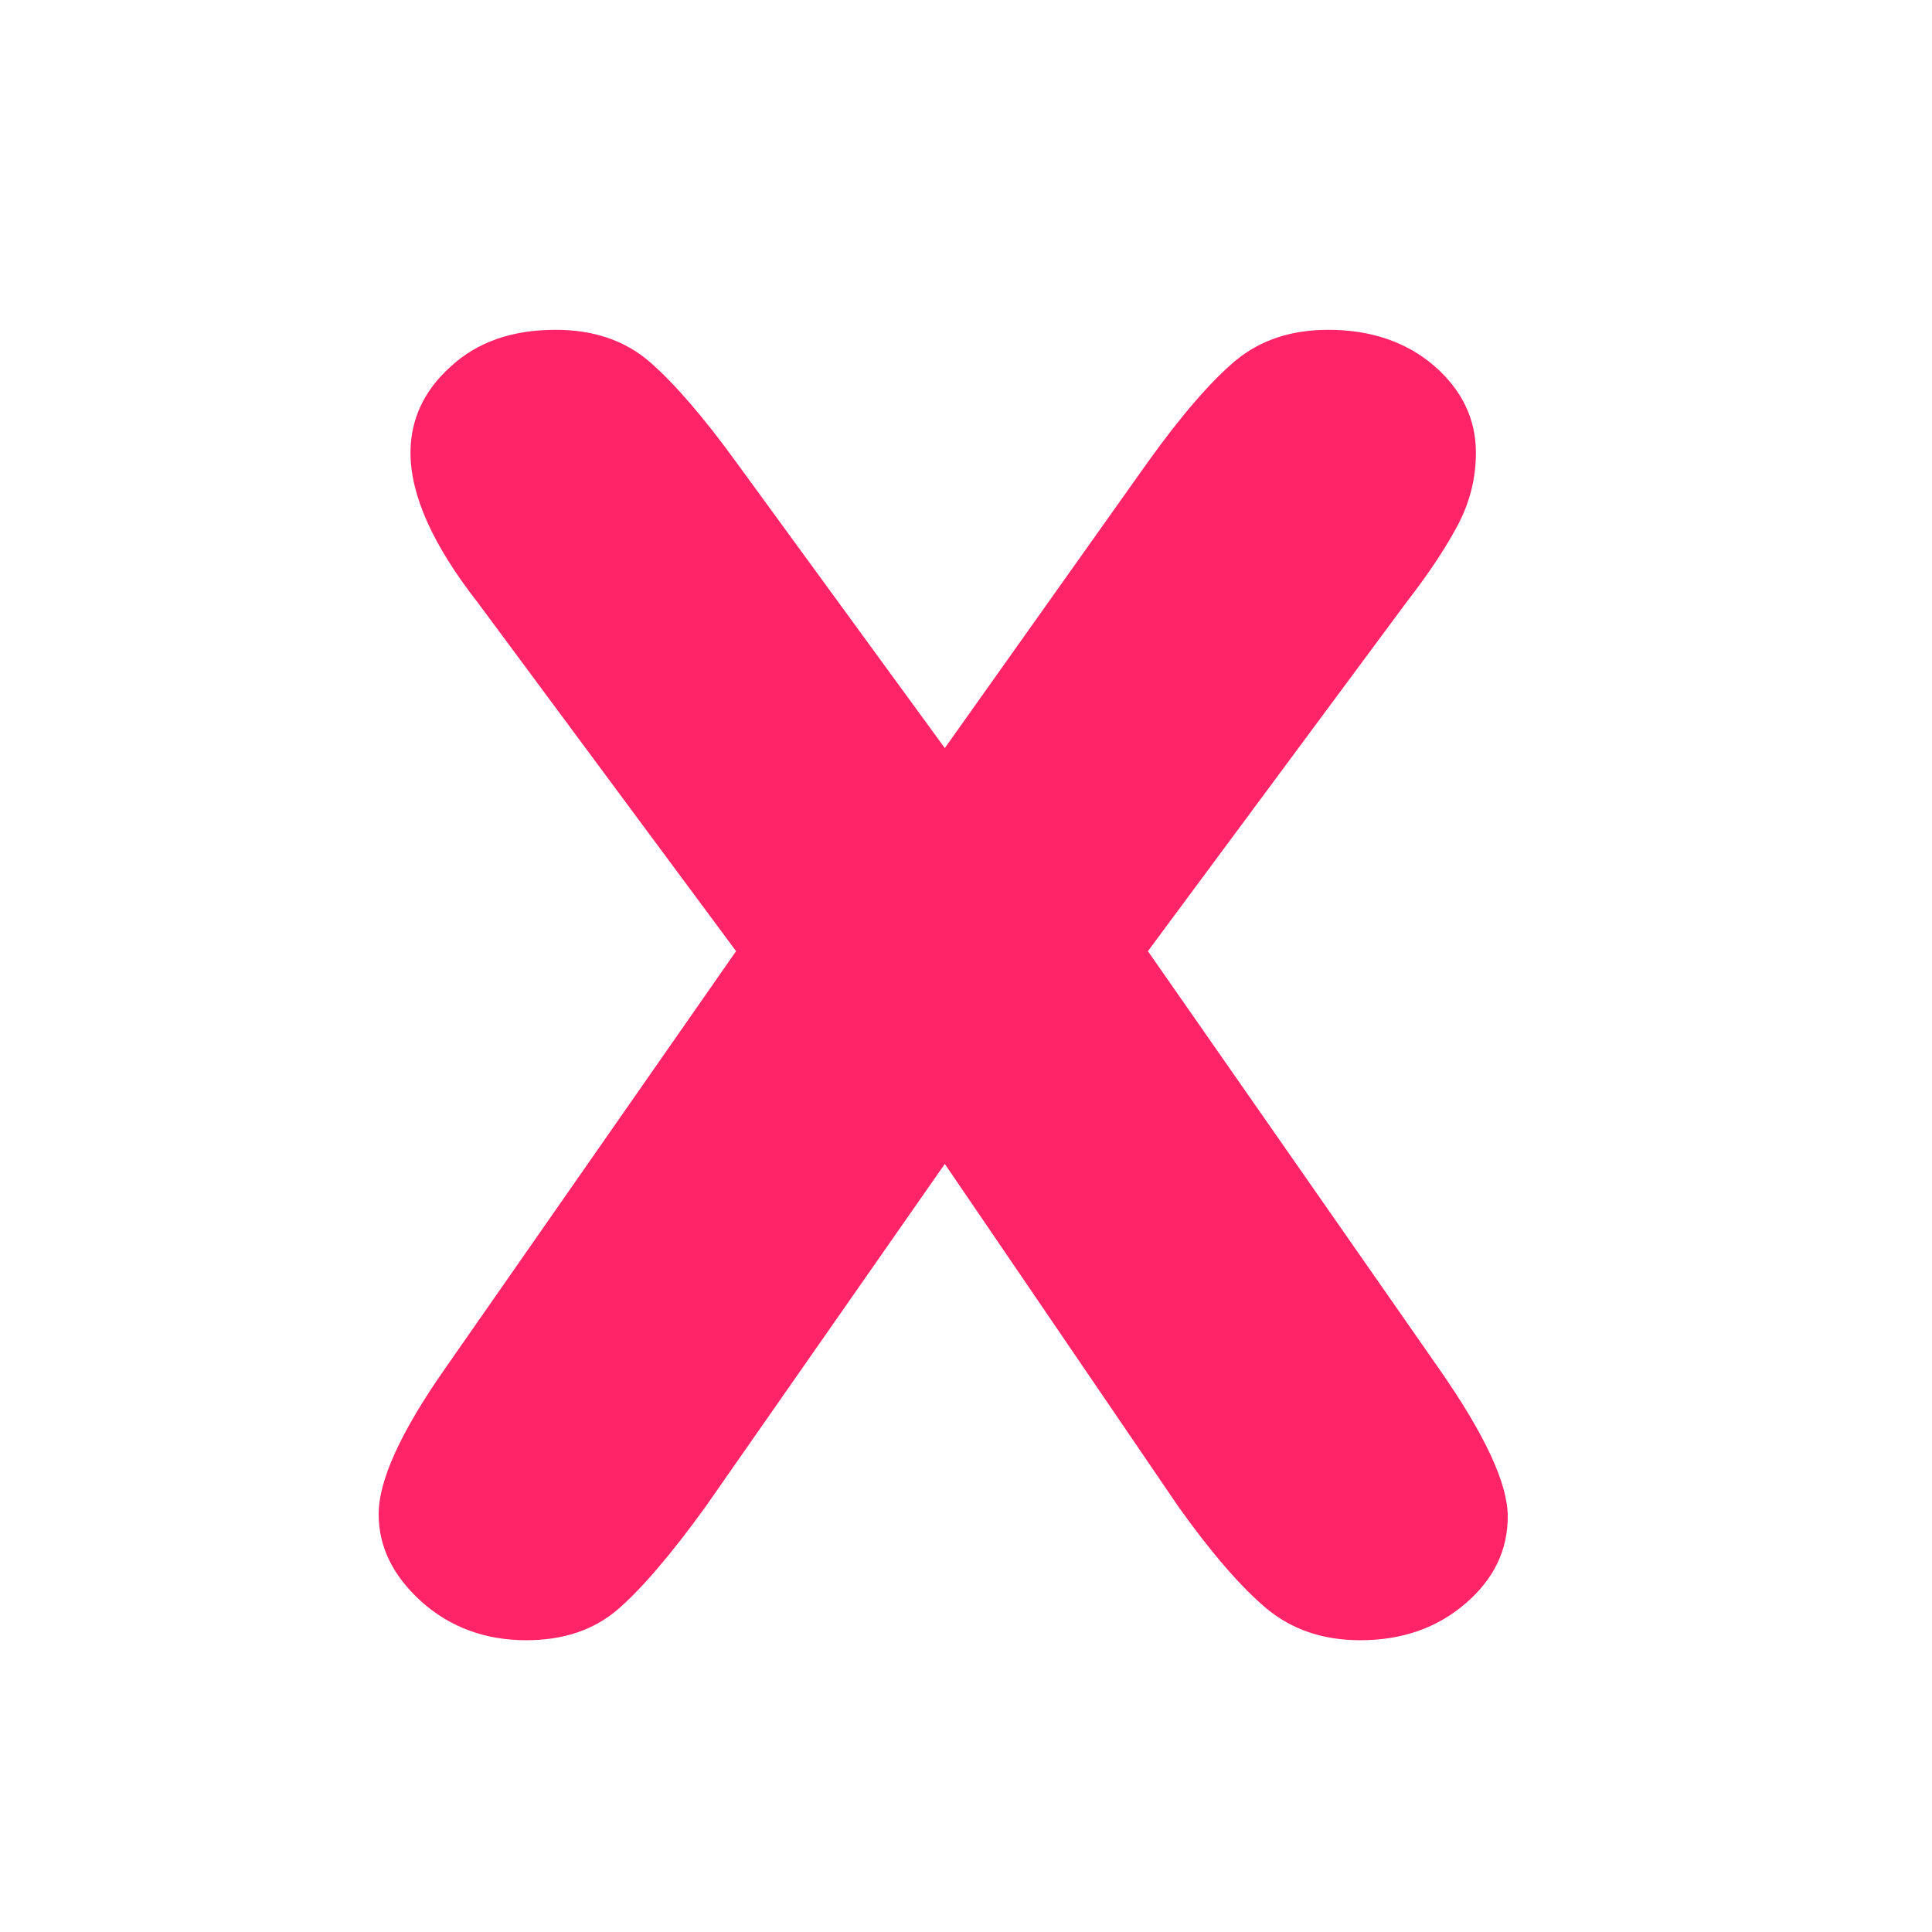
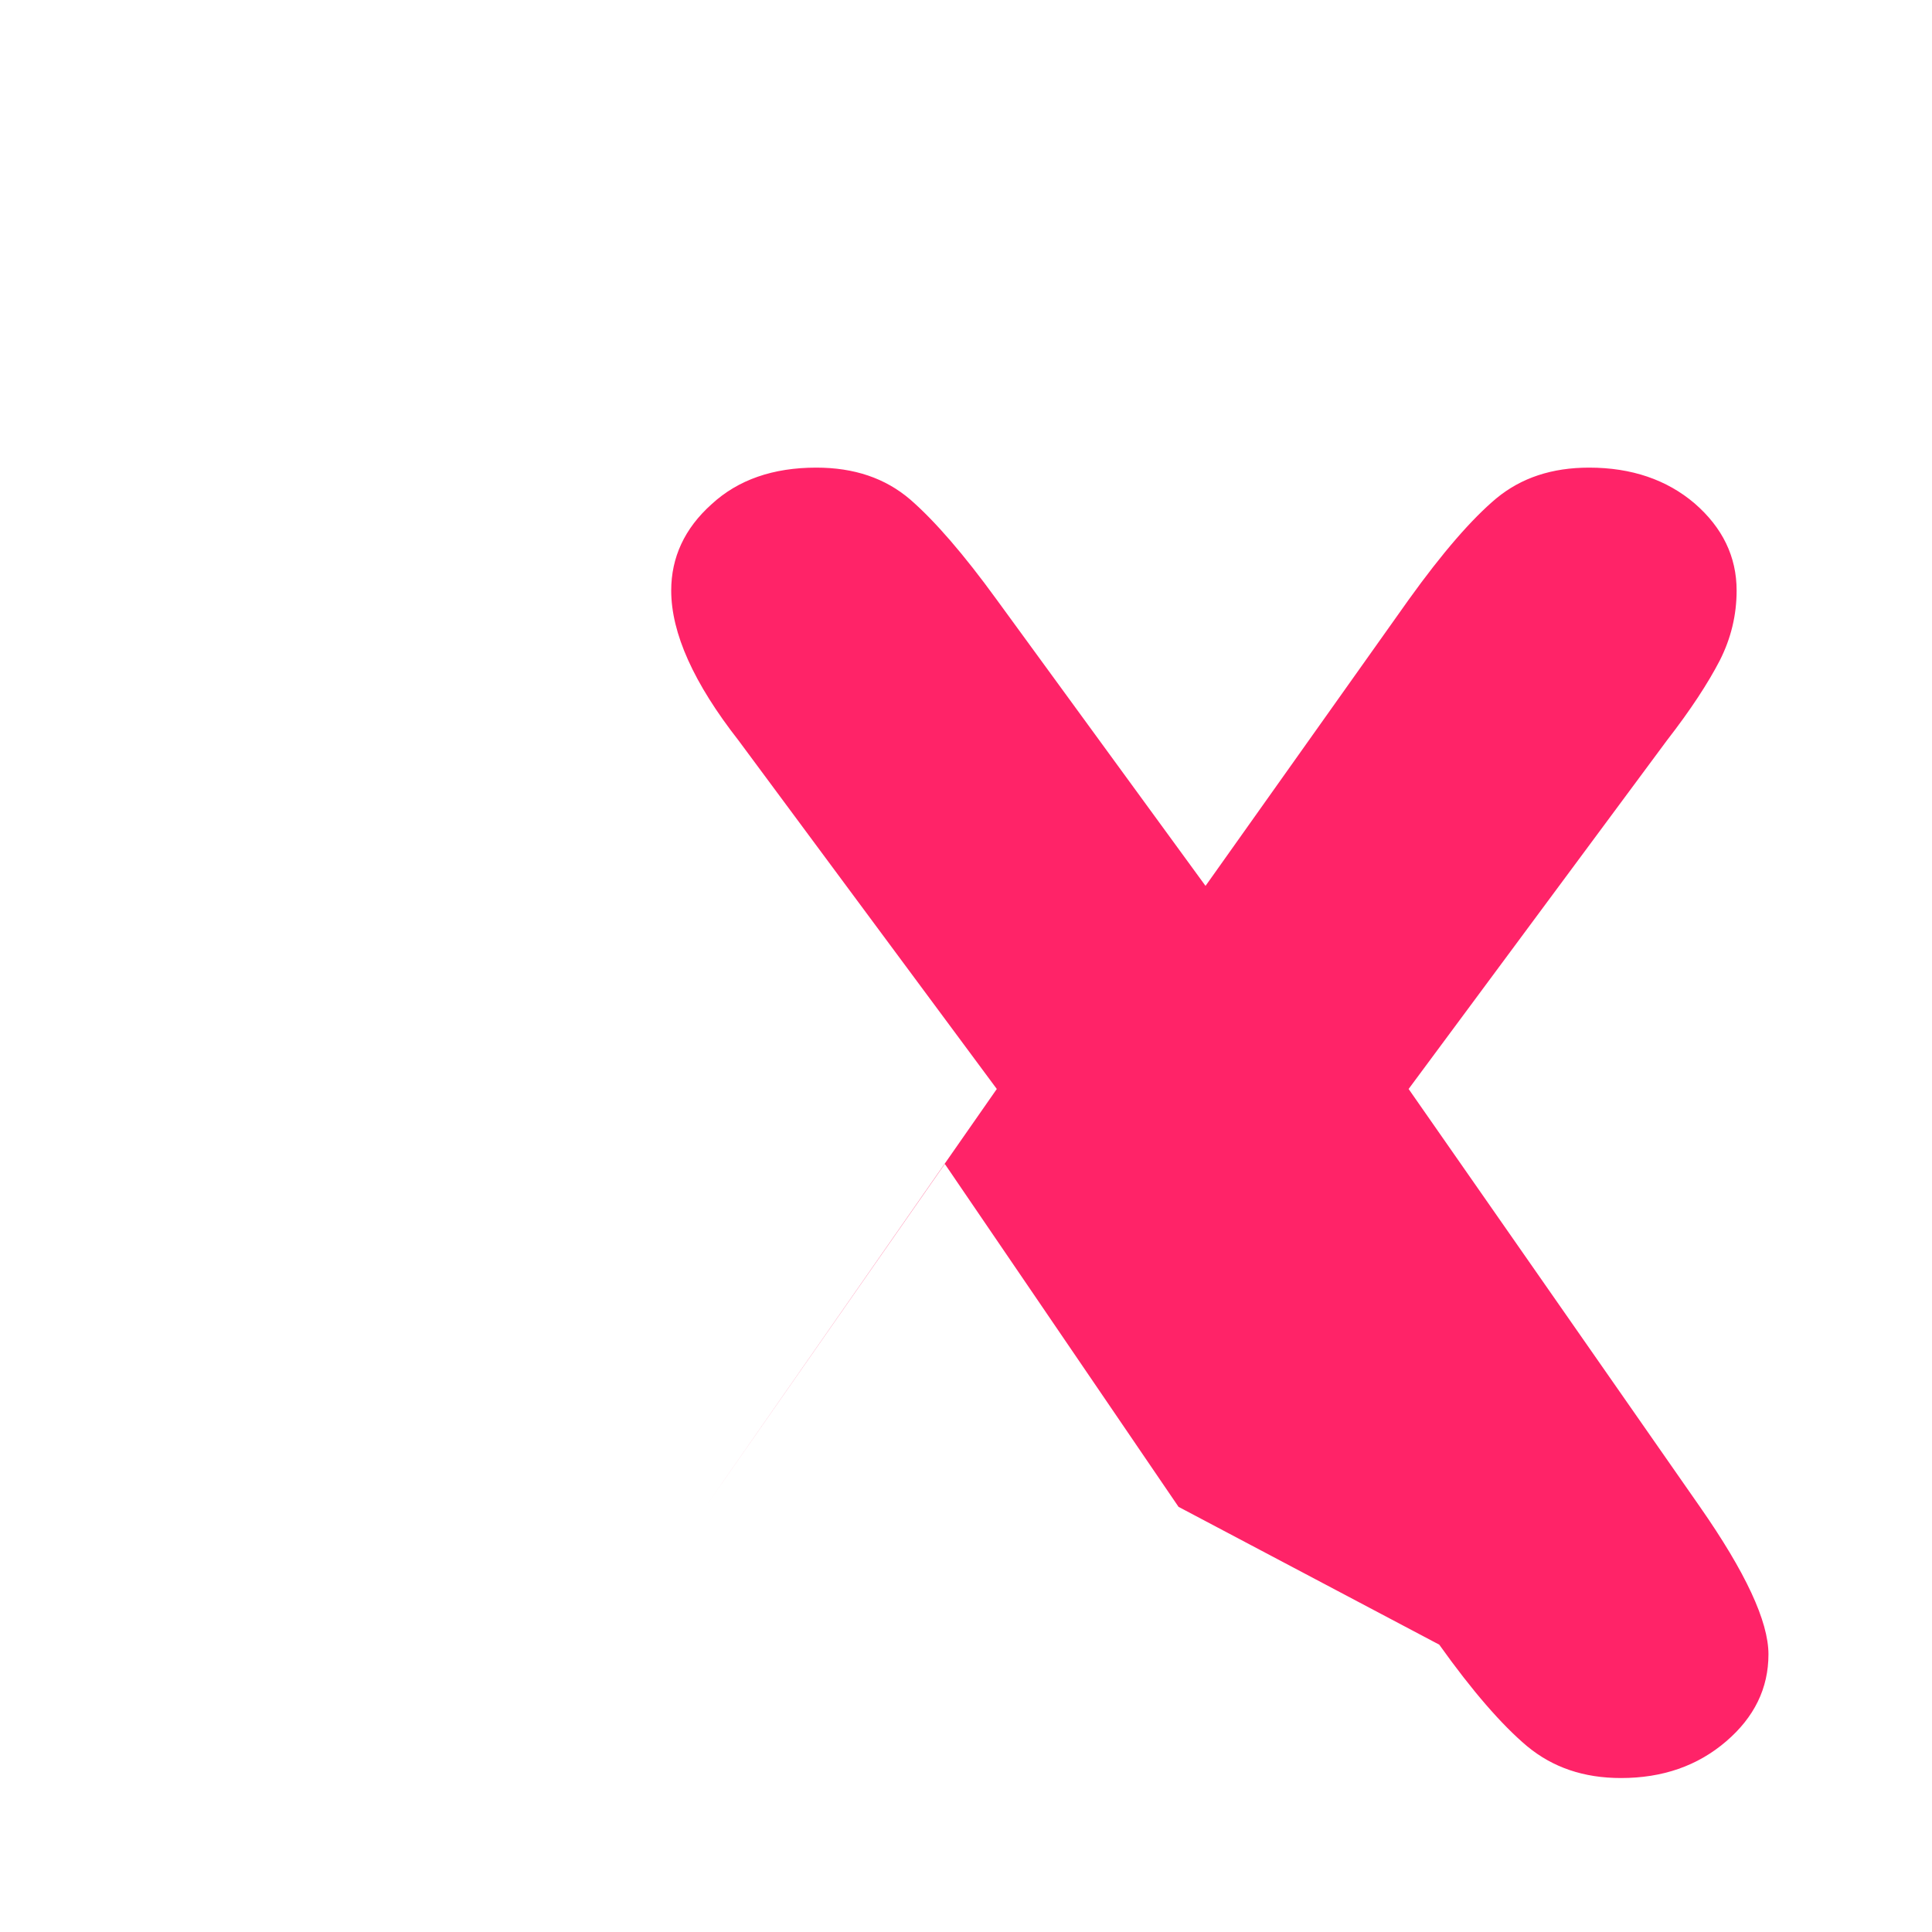
<svg xmlns="http://www.w3.org/2000/svg" viewBox="0 0 21000 21000">
-   <path style="fill:#FF2368;" d="M12810.11 16378.75l-2540.37 -3727.33 -2601.68 3727.33c-376.68,521.22 -696.41,893.51 -954.83,1116.89 -262.8,223.38 -591.29,332.88 -994.25,332.88 -442.37,0 -823.43,-140.16 -1134.4,-416.1 -310.98,-280.32 -468.66,-595.67 -468.66,-954.83 0,-367.91 240.9,-893.51 718.31,-1576.78l3166.7 -4542 -2807.54 -3788.65c-486.18,-621.95 -731.45,-1165.07 -731.45,-1629.34 0,-359.16 144.53,-674.51 437.99,-937.31 289.08,-267.18 670.13,-398.57 1138.79,-398.57 411.71,0 748.97,113.87 1020.52,346.01 267.18,232.14 582.54,595.67 941.69,1090.61l2268.81 3109.76 2207.5 -3109.76c367.91,-512.46 687.65,-880.37 954.82,-1103.75 271.56,-223.38 604.44,-332.87 1007.39,-332.87 459.9,0 845.33,131.39 1147.55,389.81 302.21,262.8 455.51,578.15 455.51,946.07 0,267.18 -61.32,521.21 -183.96,762.11 -127.02,245.28 -315.35,534.35 -573.77,867.23l-2807.54 3788.65 3166.7 4542c494.93,709.55 744.59,1243.91 744.59,1603.06 0,367.92 -153.3,683.27 -459.9,946.07 -310.97,267.18 -692.03,398.58 -1143.16,398.58 -402.96,0 -740.21,-113.88 -1020.53,-346.02 -275.94,-232.14 -595.67,-600.05 -954.83,-1103.75z" />
+   <path style="fill:#FF2368;" d="M12810.11 16378.75l-2540.37 -3727.33 -2601.68 3727.33l3166.7 -4542 -2807.54 -3788.65c-486.18,-621.95 -731.45,-1165.07 -731.45,-1629.34 0,-359.16 144.53,-674.51 437.99,-937.31 289.08,-267.18 670.13,-398.57 1138.79,-398.57 411.71,0 748.97,113.87 1020.52,346.01 267.18,232.14 582.54,595.67 941.69,1090.61l2268.81 3109.76 2207.5 -3109.76c367.91,-512.46 687.65,-880.37 954.82,-1103.75 271.56,-223.38 604.44,-332.87 1007.39,-332.87 459.9,0 845.33,131.39 1147.55,389.81 302.21,262.8 455.51,578.15 455.51,946.07 0,267.18 -61.32,521.21 -183.96,762.11 -127.02,245.28 -315.35,534.35 -573.77,867.23l-2807.54 3788.65 3166.7 4542c494.93,709.55 744.59,1243.91 744.59,1603.06 0,367.92 -153.3,683.27 -459.9,946.07 -310.97,267.18 -692.03,398.58 -1143.16,398.58 -402.96,0 -740.21,-113.88 -1020.53,-346.02 -275.94,-232.14 -595.67,-600.05 -954.83,-1103.75z" />
</svg>